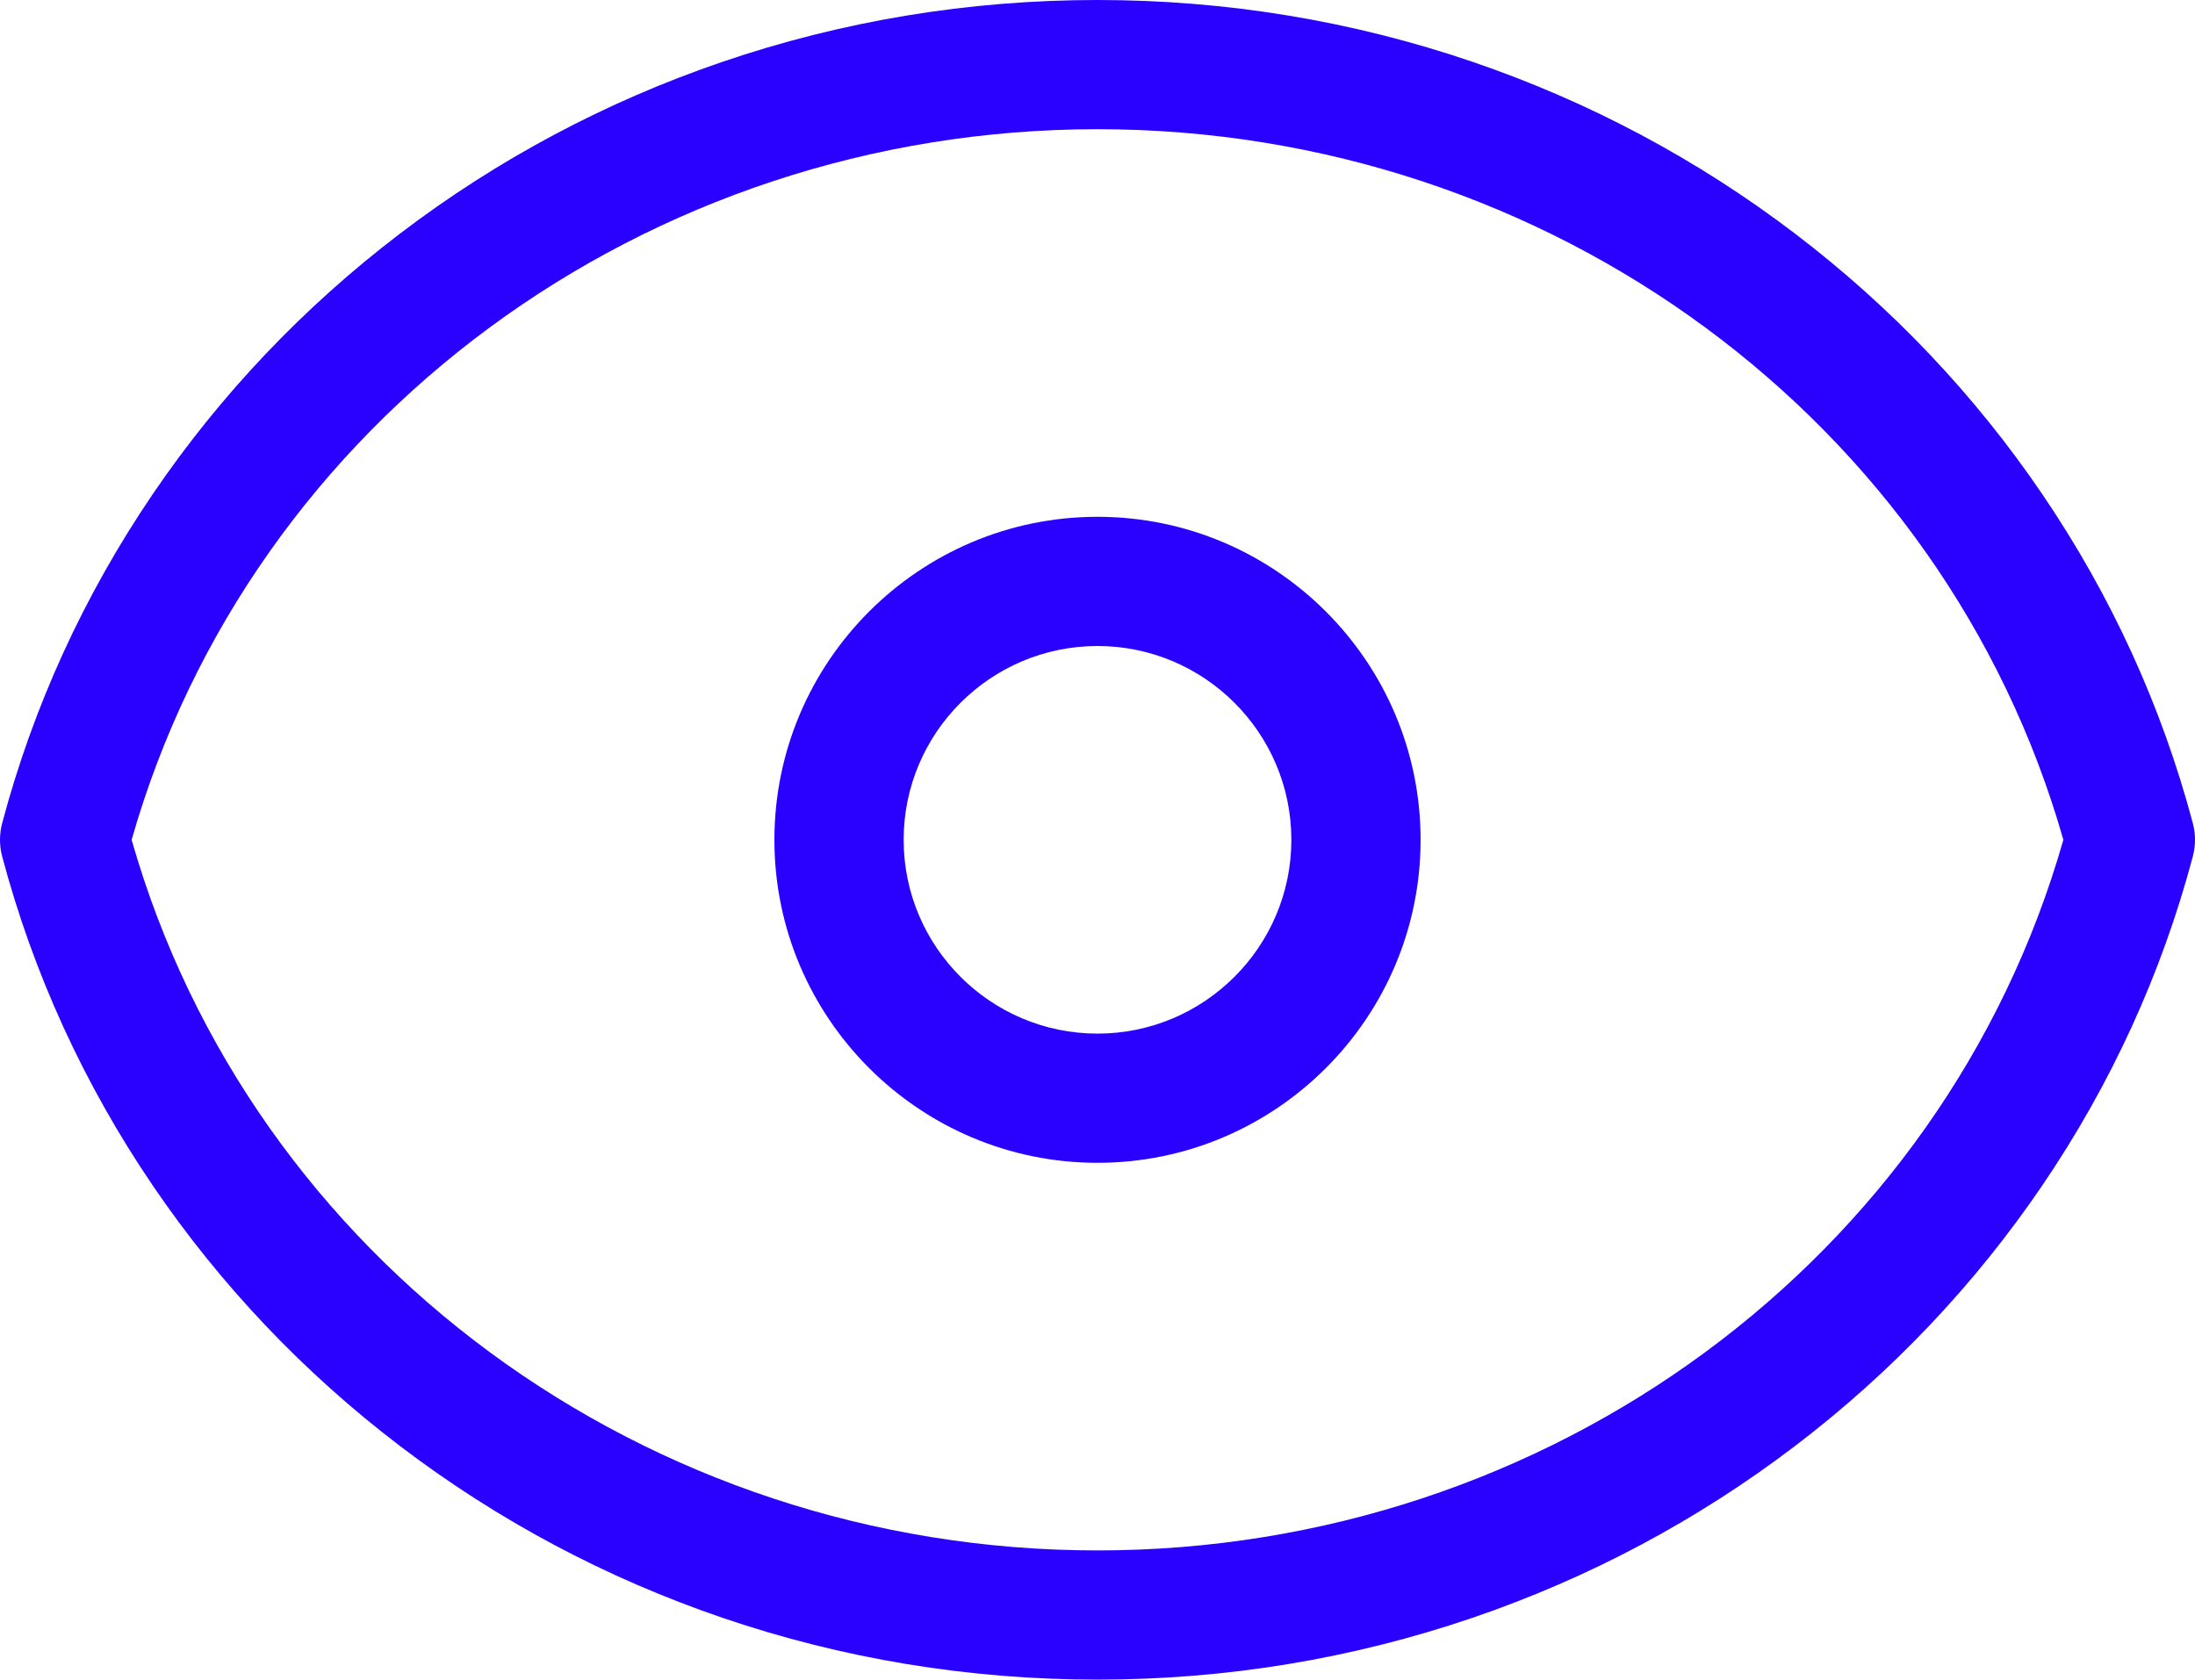
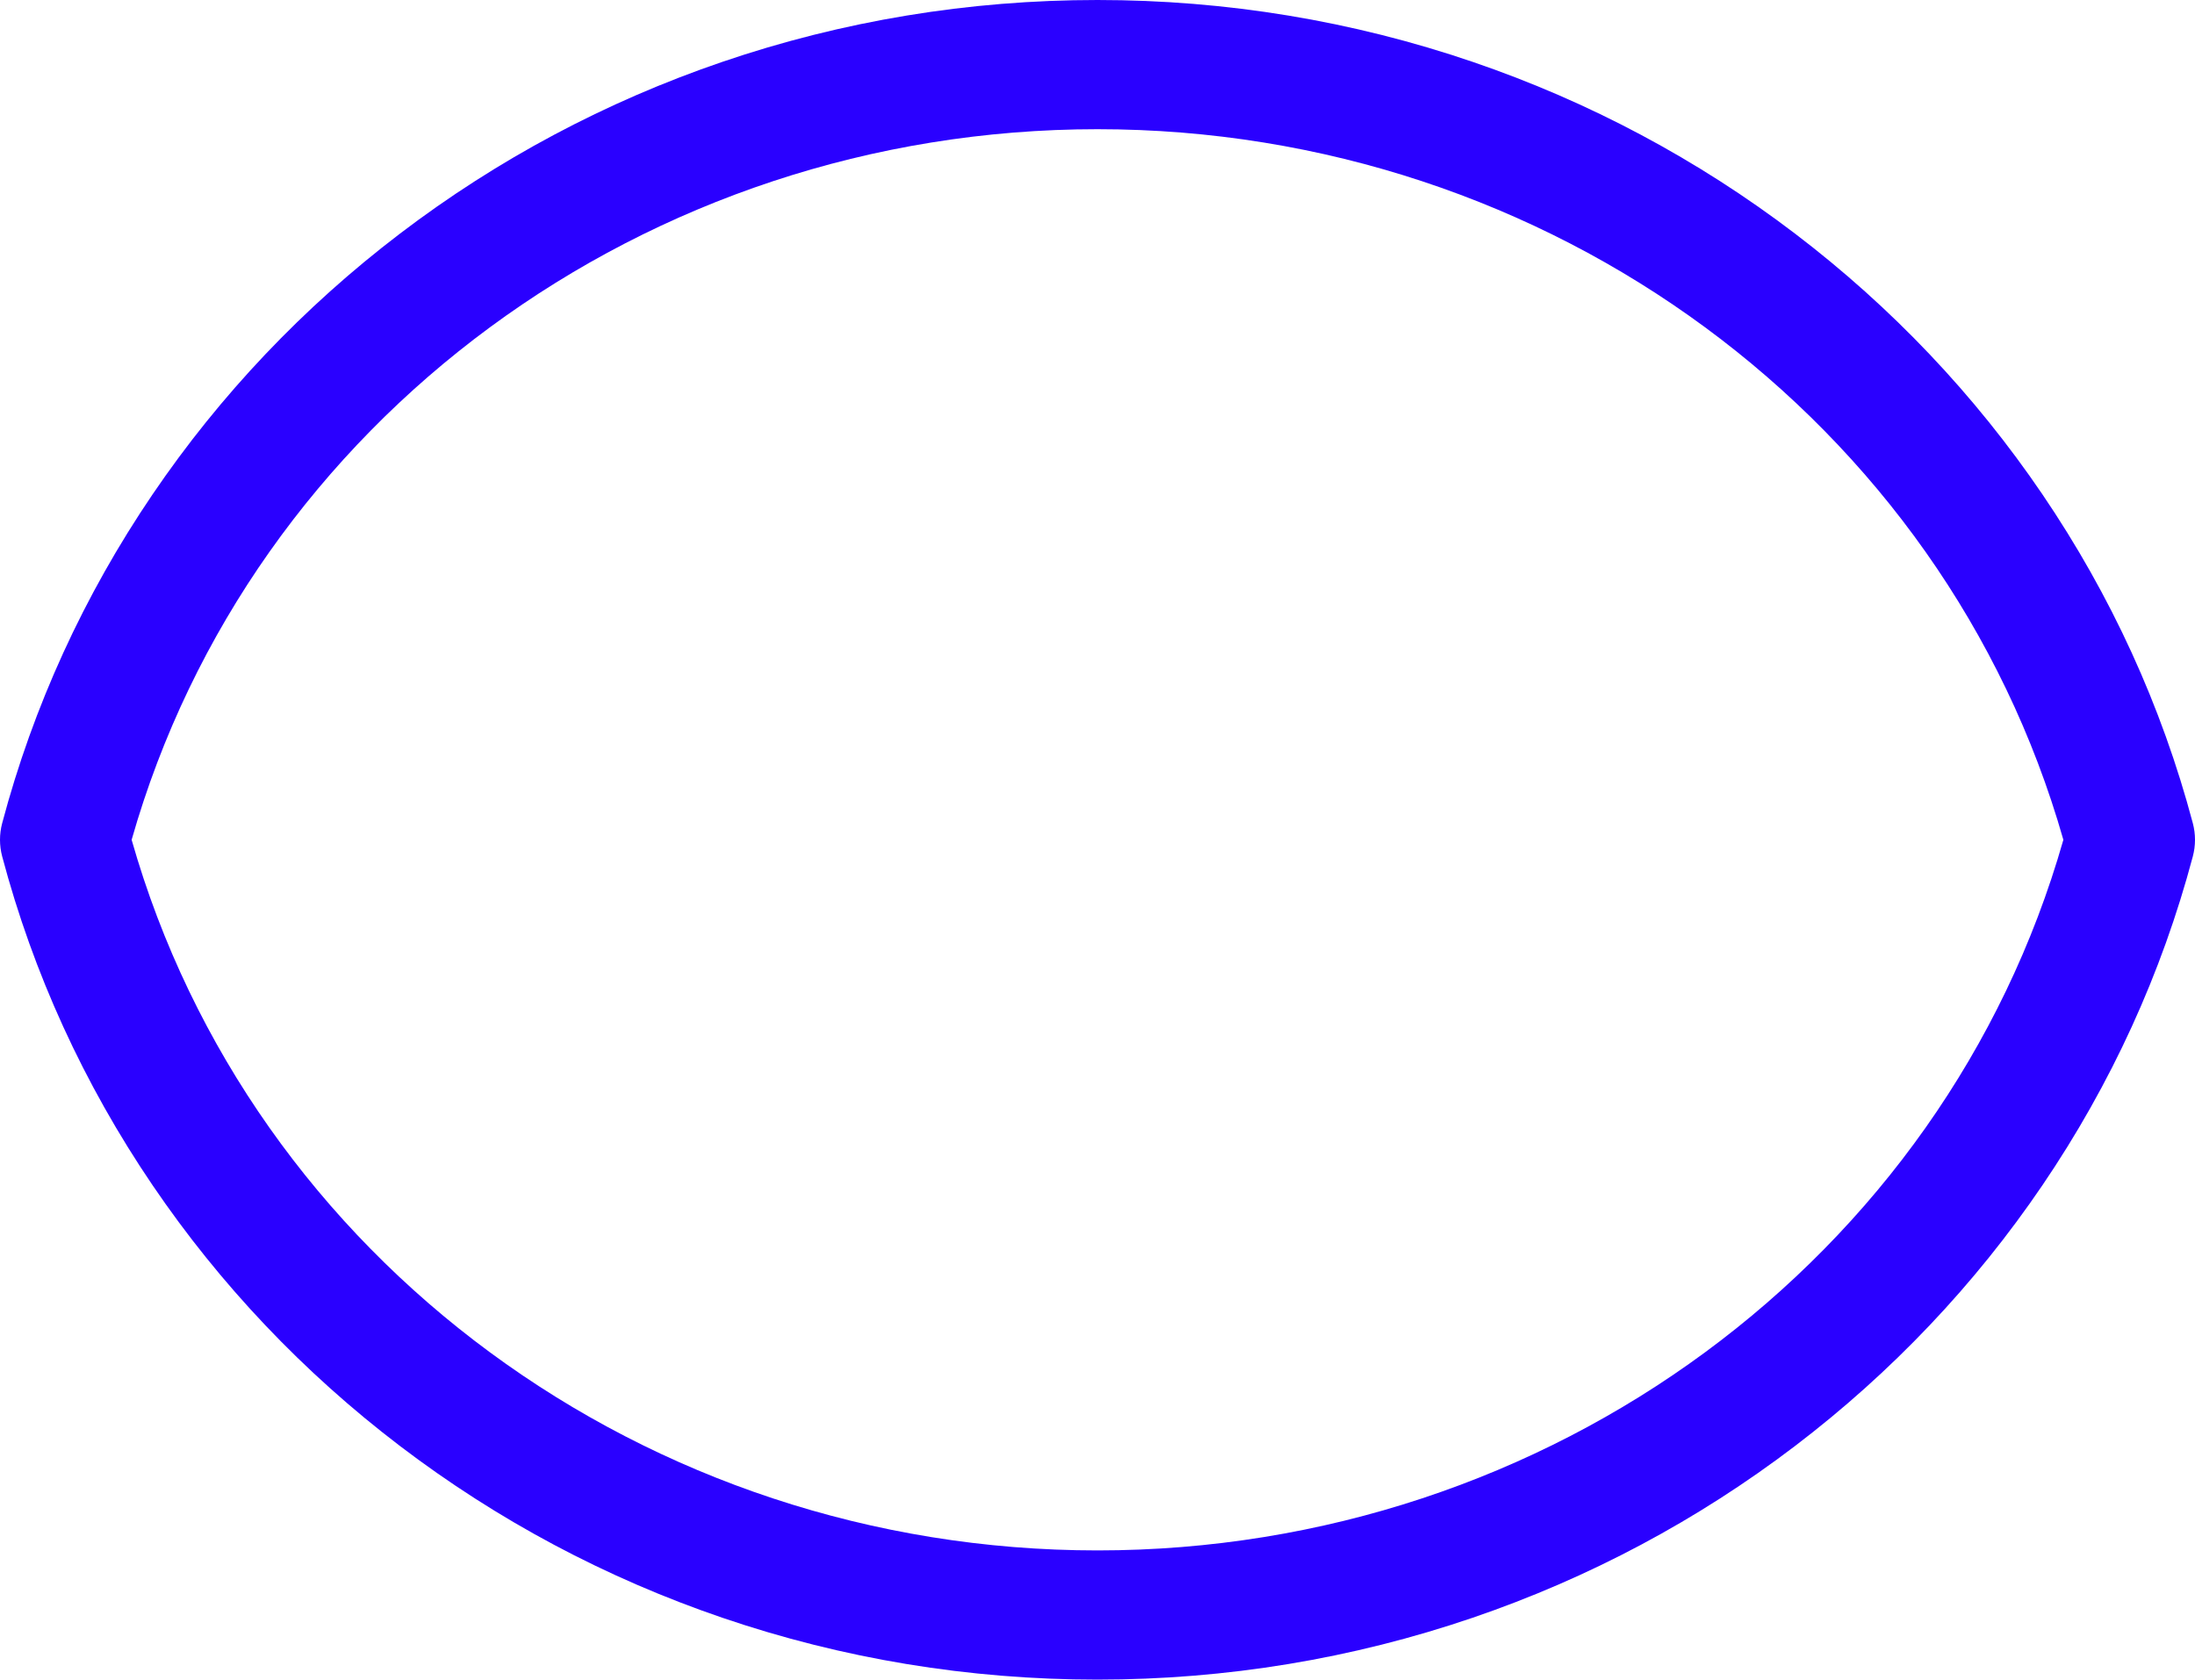
<svg xmlns="http://www.w3.org/2000/svg" id="uuid-55b8bf2d-d7e7-4dda-81da-58f7678b02d9" viewBox="0 0 849.201 650">
  <g id="uuid-44e4875a-df63-493e-b93b-8beffbd0bc2f">
    <g id="uuid-dd4d1dc1-d890-4a1e-9ede-e722cdf358f2">
-       <path d="M424.6,450c-68.925,0-125-56.075-125-125s56.075-125,125-125,125,56.075,125,125-56.075,125-125,125ZM424.6,250c-41.355,0-75,33.645-75,75s33.645,75,75,75,75-33.645,75-75-33.645-75-75-75Z" fill="#2a00ff" stroke-width="0" />
      <path d="M424.6,650c-49.781,0-98.627-8.06-145.181-23.956-45.027-15.374-86.978-37.736-124.688-66.462-37.372-28.47-69.566-62.411-95.689-100.881-26.598-39.169-46.181-81.995-58.205-127.287-1.116-4.204-1.116-8.626,0-12.829,12.024-45.292,31.607-88.118,58.205-127.287,26.123-38.47,58.318-72.411,95.689-100.881,37.709-28.727,79.661-51.088,124.688-66.462C325.973,8.06,374.819,0,424.6,0s98.627,8.06,145.181,23.956c45.027,15.374,86.978,37.736,124.688,66.462,37.372,28.47,69.567,62.411,95.69,100.881,26.598,39.169,46.181,81.995,58.205,127.286,1.116,4.204,1.116,8.626,0,12.83-12.024,45.291-31.607,88.117-58.205,127.286-26.123,38.47-58.318,72.411-95.69,100.881-37.709,28.727-79.66,51.088-124.688,66.462-46.554,15.896-95.399,23.956-145.181,23.956ZM50.928,325c46.224,162.261,198.898,275,373.672,275s327.448-112.738,373.672-275c-46.224-162.262-198.899-275-373.672-275S97.152,162.739,50.928,325Z" fill="#2a00ff" stroke-width="0" />
    </g>
  </g>
</svg>